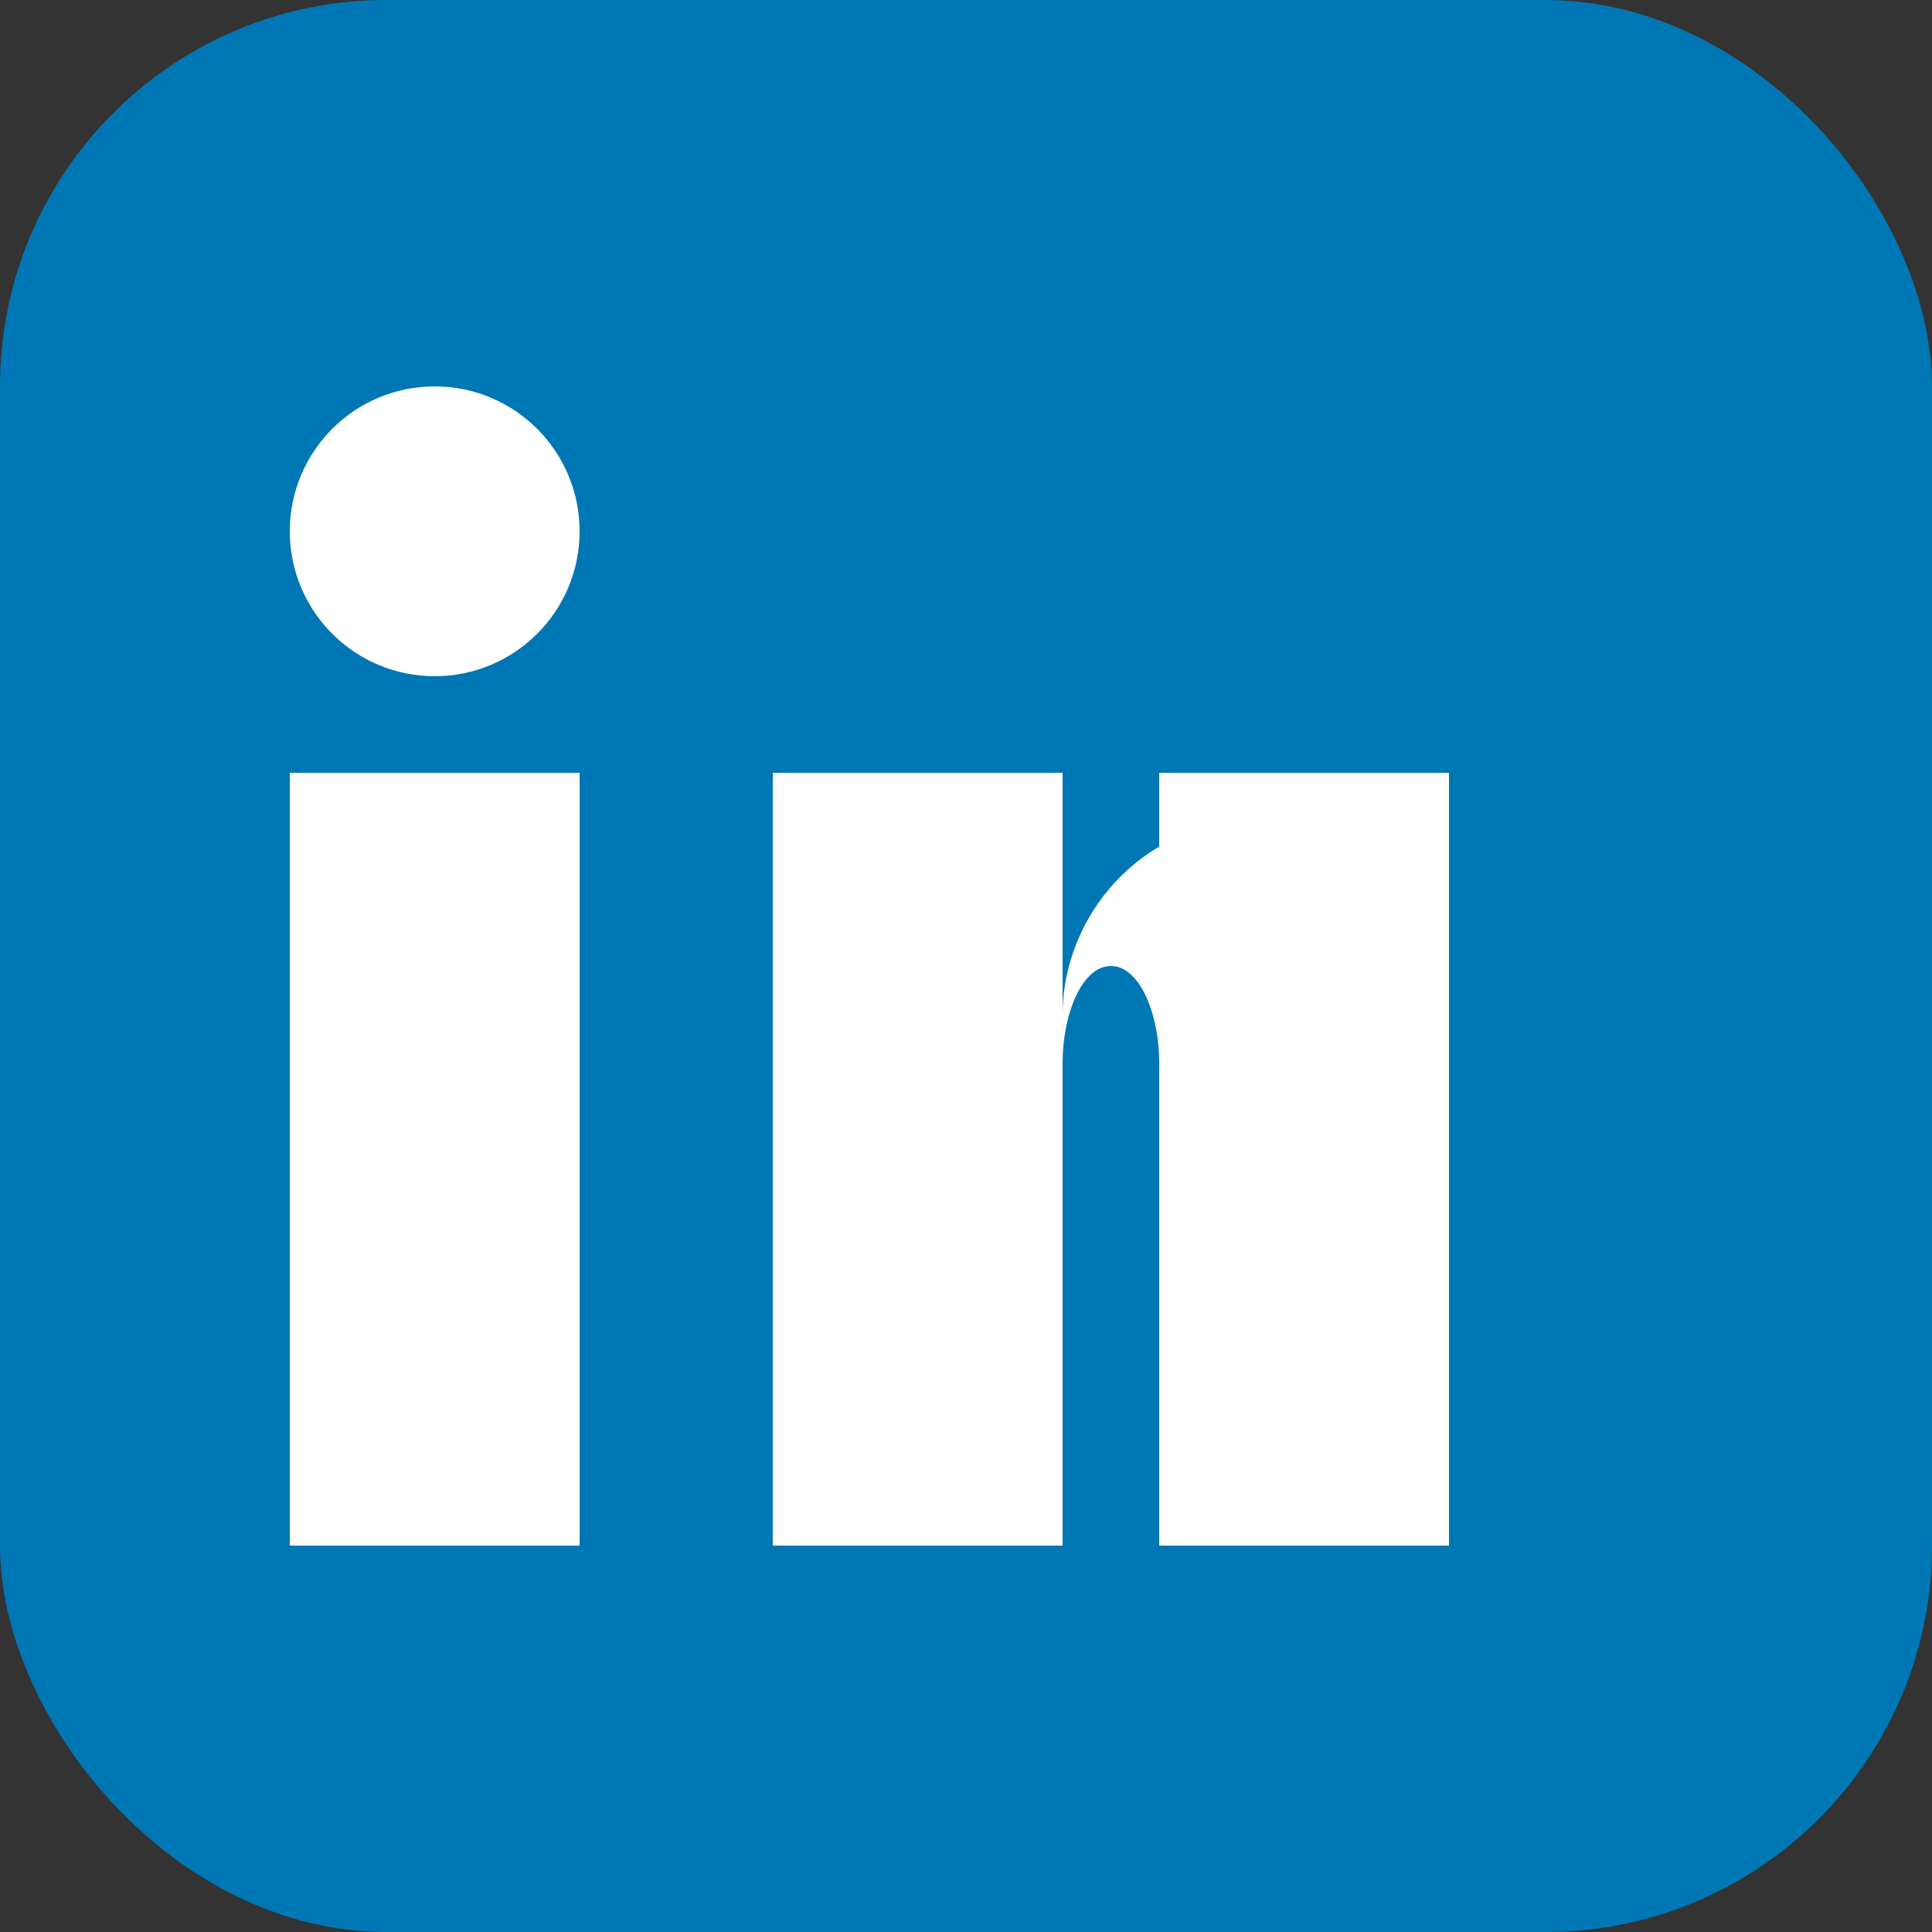
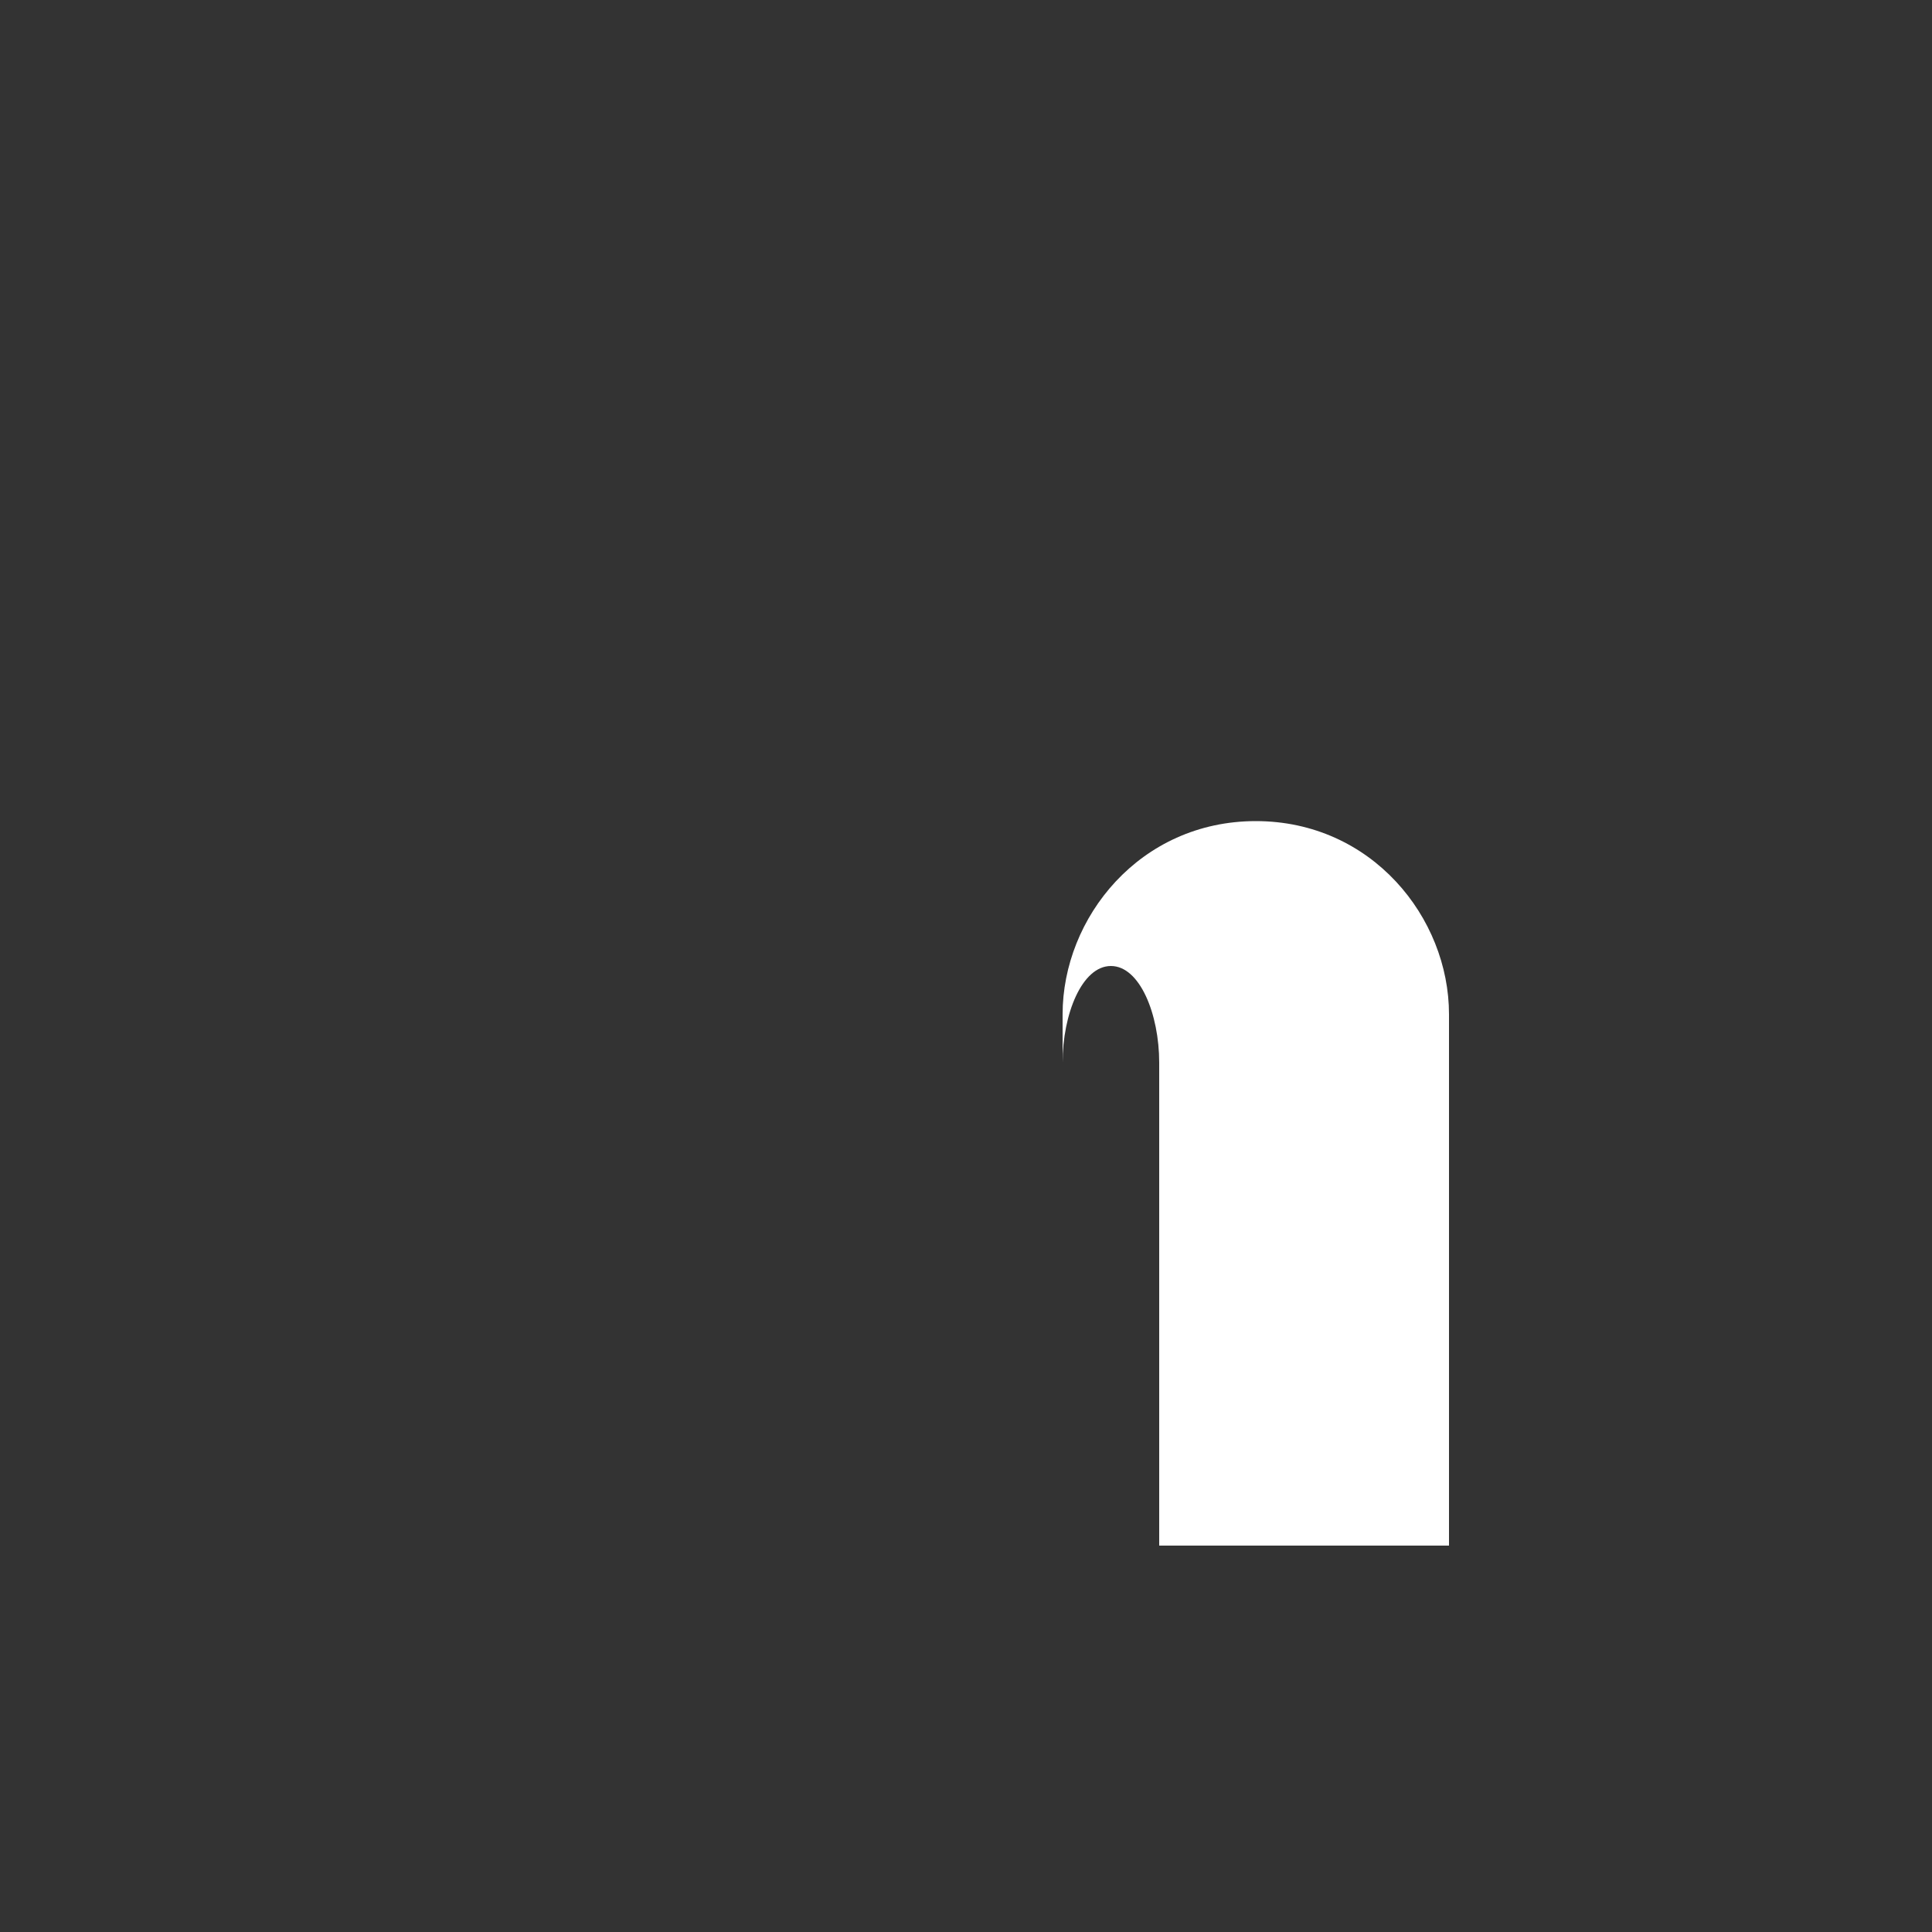
<svg xmlns="http://www.w3.org/2000/svg" width="20" height="20" viewBox="0 0 20 20">
  <rect x="0" y="0" width="20" height="20" fill="#333333" stroke="none" />
-   <rect width="20" height="20" rx="4" fill="#0077b5" />
-   <rect x="3" y="8" width="3" height="8" fill="white" />
-   <circle cx="4.5" cy="5.5" r="1.5" fill="white" />
-   <rect x="8" y="8" width="3" height="8" fill="white" />
-   <path d="M 11 10.5 C 11 9.5 11.8 8.5 13 8.5 C 14.2 8.5 15 9.5 15 10.5 L 15 16 L 12 16 L 12 11 C 12 10.5 11.8 10 11.5 10 C 11.2 10 11 10.5 11 11 Z" fill="white" />
-   <rect x="12" y="8" width="3" height="8" fill="white" />
+   <path d="M 11 10.5 C 11 9.5 11.8 8.5 13 8.5 C 14.2 8.5 15 9.5 15 10.5 L 15 16 L 12 16 L 12 11 C 12 10.5 11.8 10 11.5 10 C 11.2 10 11 10.5 11 11 " fill="white" />
</svg>